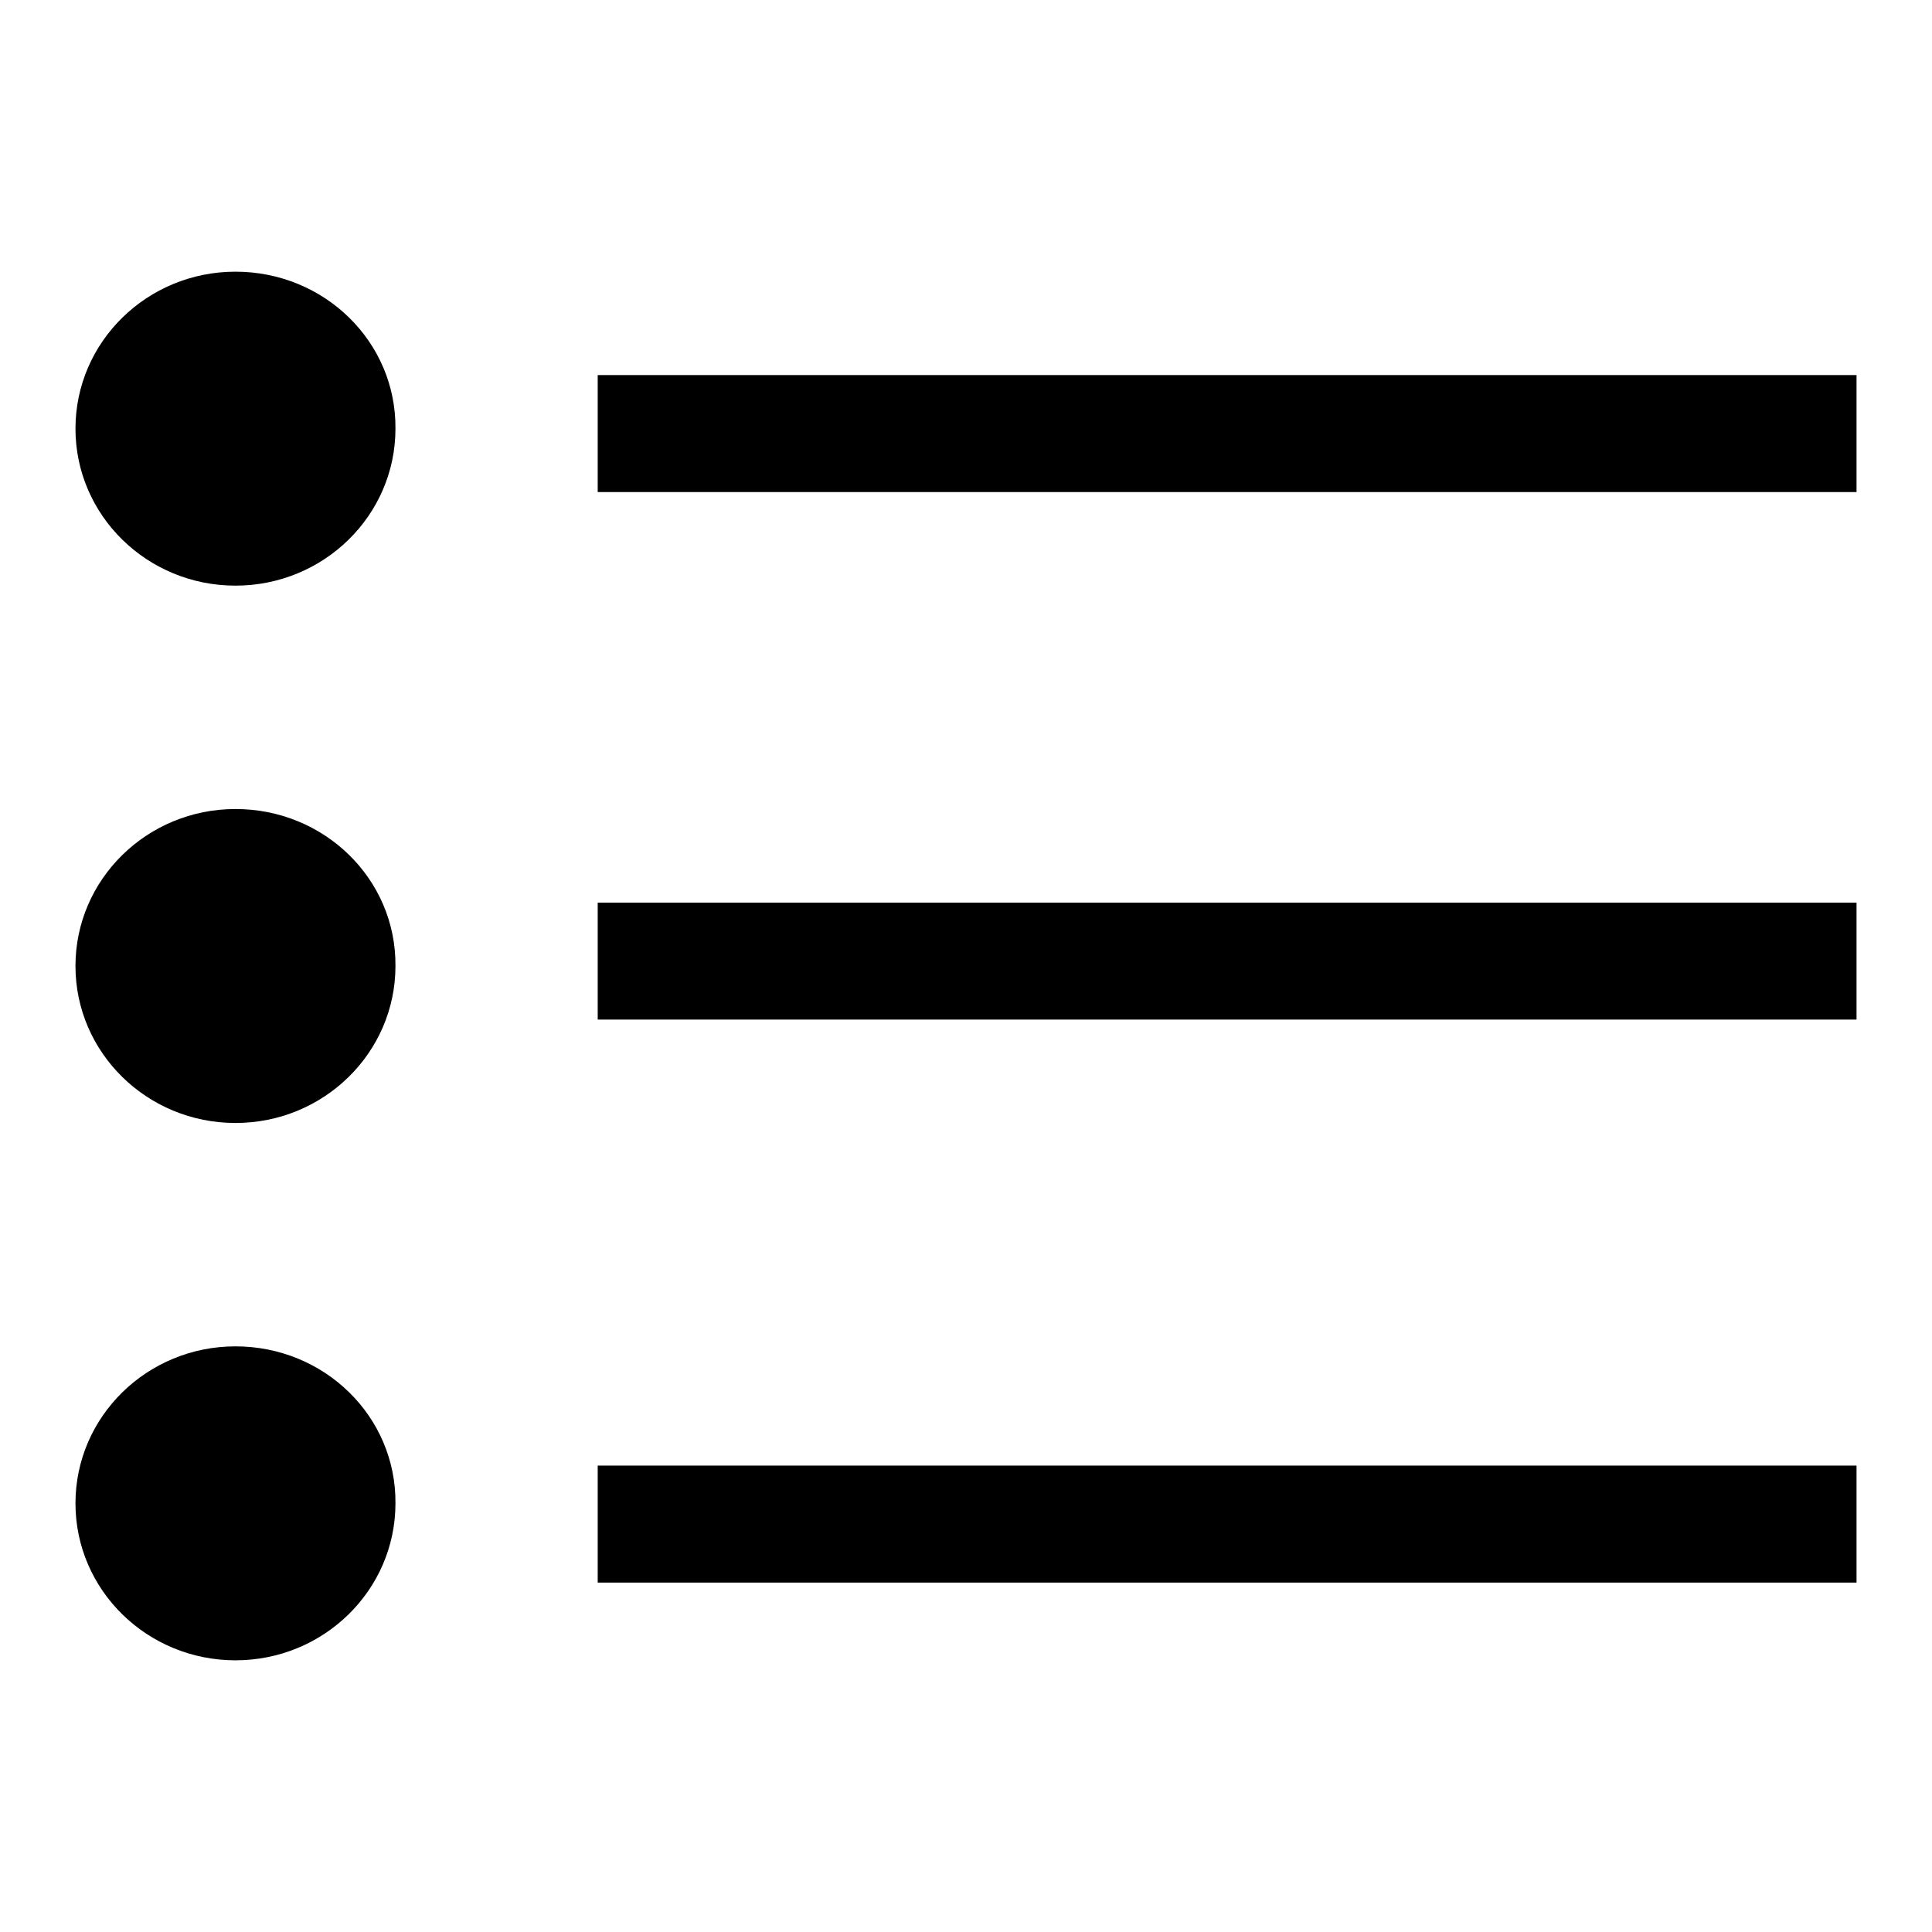
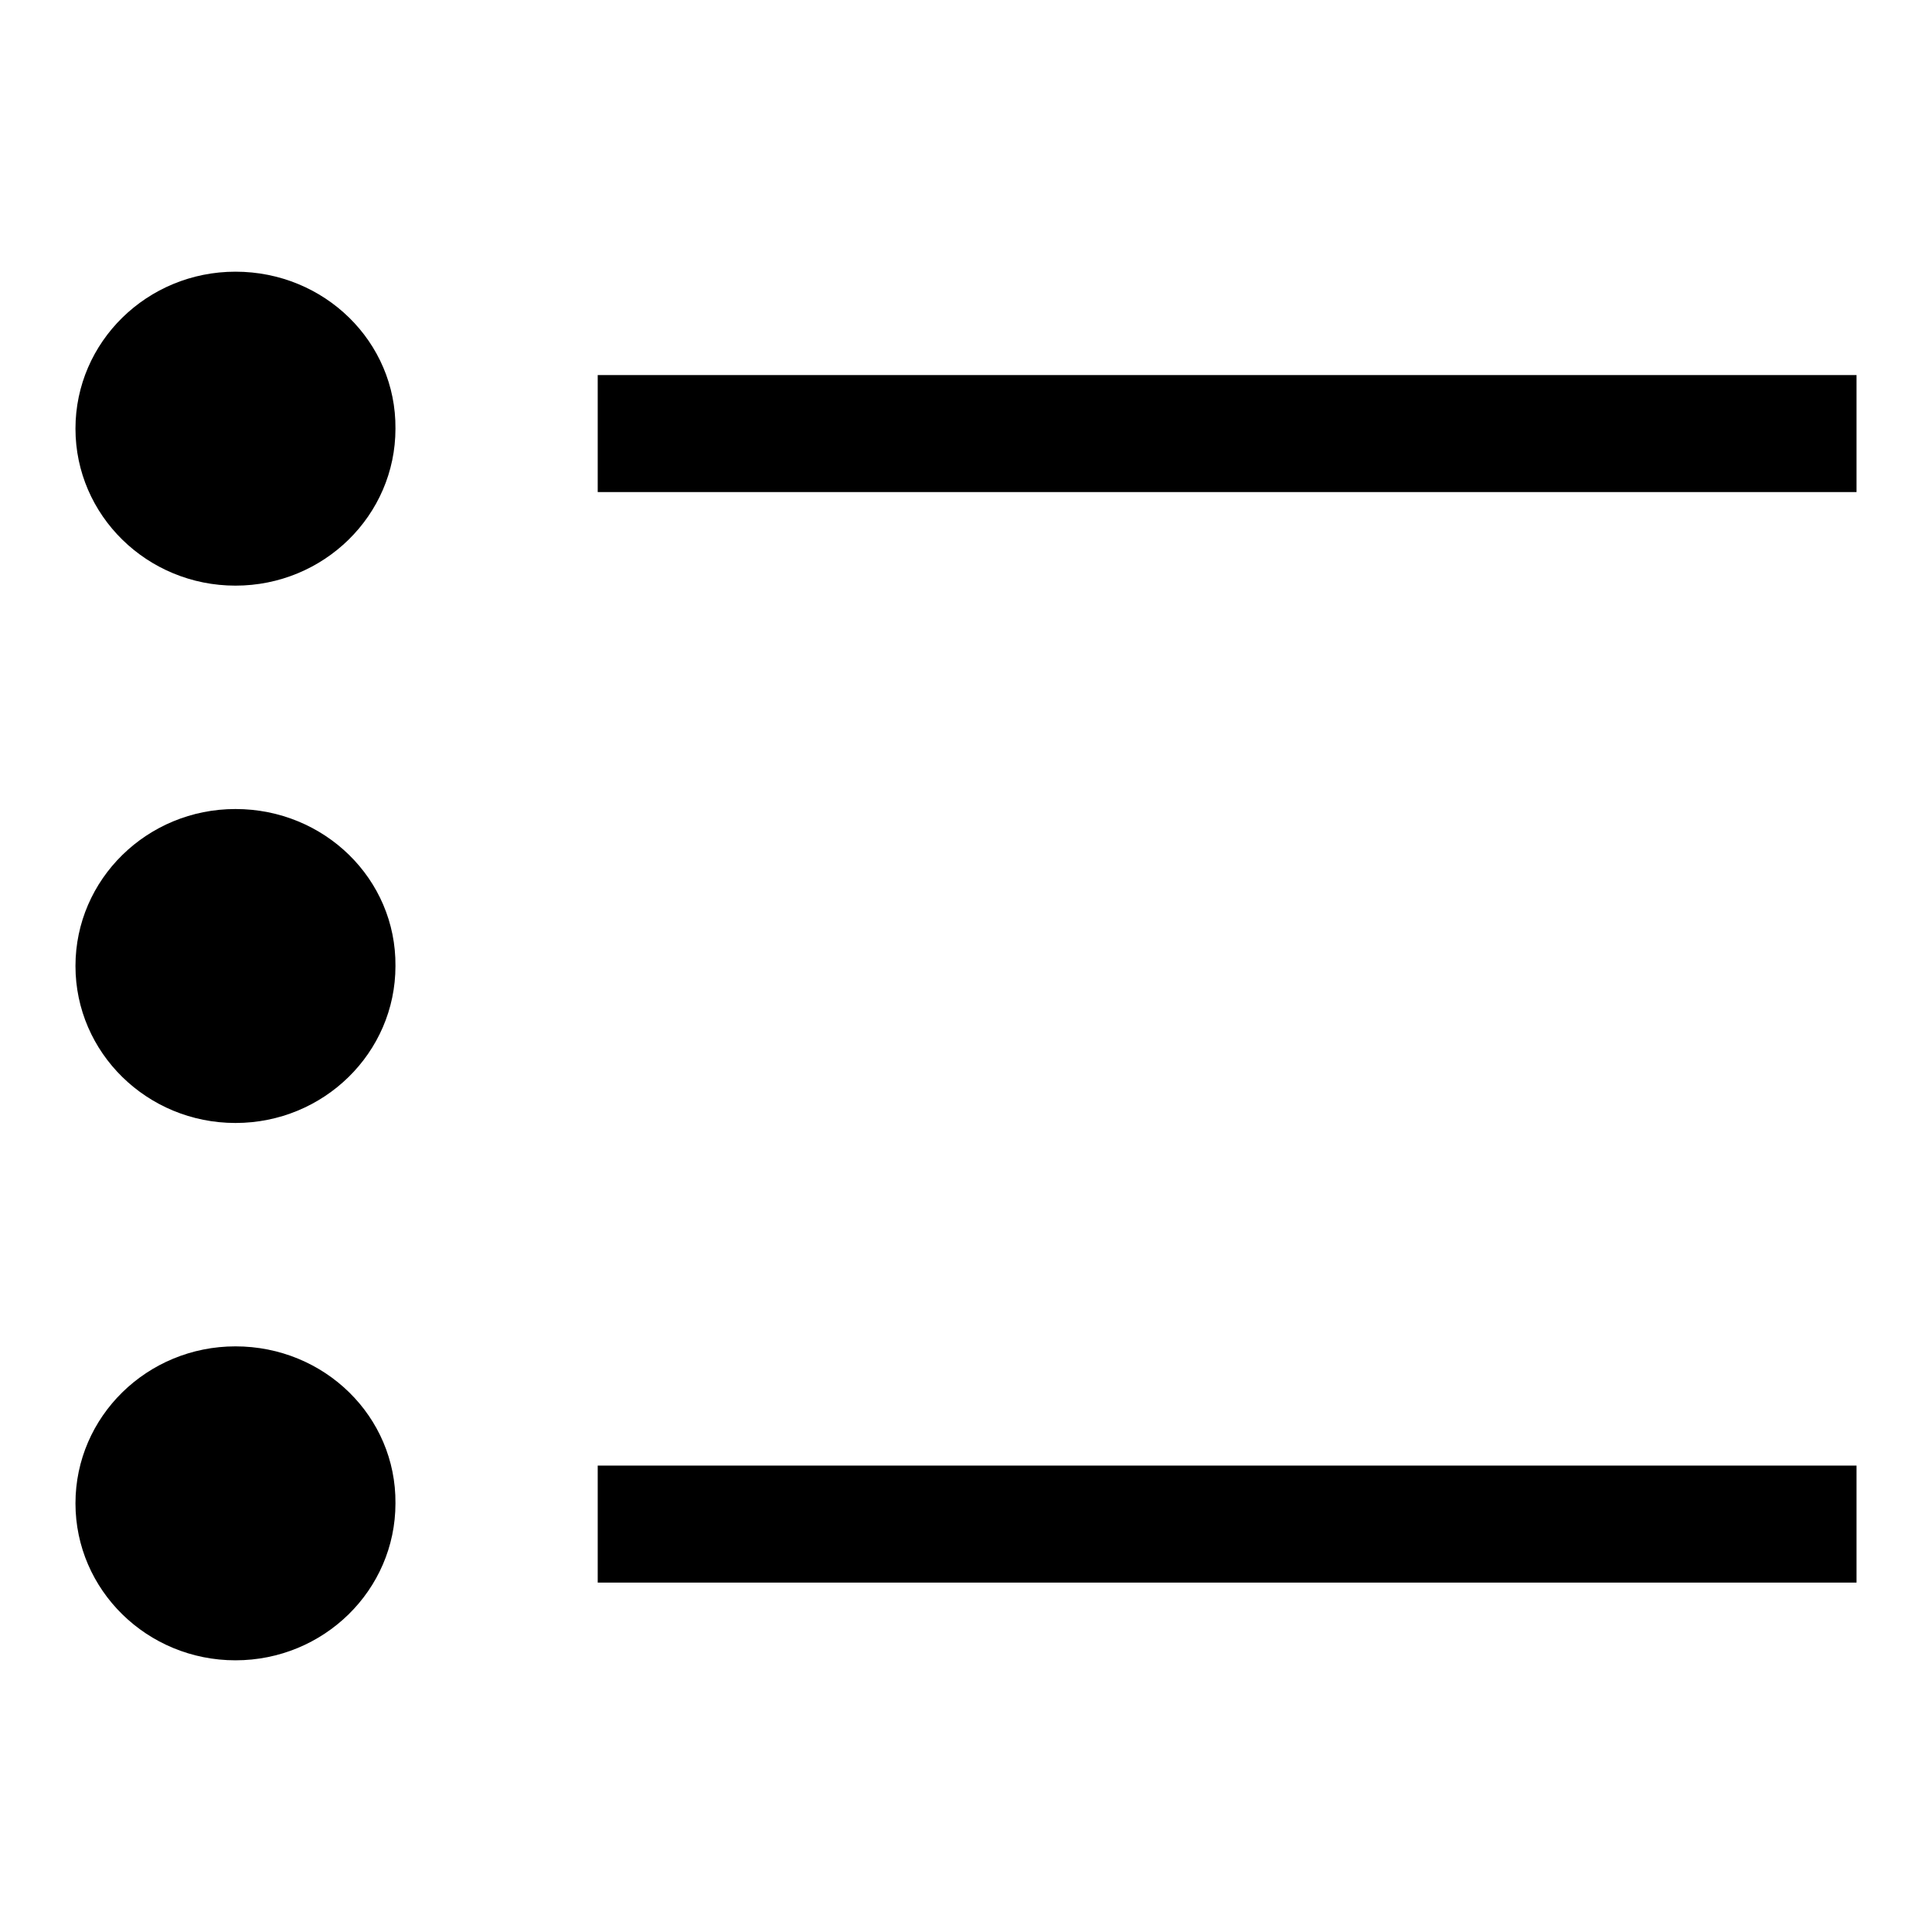
<svg xmlns="http://www.w3.org/2000/svg" version="1.1" x="0px" y="0px" viewBox="0 0 256 256" enable-background="new 0 0 256 256" xml:space="preserve">
  <g>
-     <path fill="#000000" d="M31.2,36C19.5,36,10,45.3,10,56.8c0,11.5,9.5,20.8,21.2,20.8c11.7,0,21.2-9.3,21.2-20.8 C52.5,45.3,43,36,31.2,36L31.2,36z M79.2,49.7v15.5H246V49.7H79.2L79.2,49.7z M31.2,107.2c-11.7,0-21.2,9.3-21.2,20.8 c0,11.5,9.5,20.8,21.2,20.8c11.7,0,21.2-9.3,21.2-20.8C52.5,116.5,43,107.2,31.2,107.2L31.2,107.2z M79.2,135.1H246v-15.5H79.2 V135.1L79.2,135.1z M31.2,178.4c-11.7,0-21.2,9.3-21.2,20.8c0,11.5,9.5,20.8,21.2,20.8c11.7,0,21.2-9.3,21.2-20.8 C52.5,187.7,43,178.4,31.2,178.4L31.2,178.4z M79.2,209.7H246v-15.5H79.2V209.7L79.2,209.7z" />
+     <path fill="#000000" d="M31.2,36C19.5,36,10,45.3,10,56.8c0,11.5,9.5,20.8,21.2,20.8c11.7,0,21.2-9.3,21.2-20.8 C52.5,45.3,43,36,31.2,36L31.2,36z M79.2,49.7v15.5H246V49.7H79.2L79.2,49.7z M31.2,107.2c-11.7,0-21.2,9.3-21.2,20.8 c0,11.5,9.5,20.8,21.2,20.8c11.7,0,21.2-9.3,21.2-20.8C52.5,116.5,43,107.2,31.2,107.2L31.2,107.2z M79.2,135.1H246H79.2 V135.1L79.2,135.1z M31.2,178.4c-11.7,0-21.2,9.3-21.2,20.8c0,11.5,9.5,20.8,21.2,20.8c11.7,0,21.2-9.3,21.2-20.8 C52.5,187.7,43,178.4,31.2,178.4L31.2,178.4z M79.2,209.7H246v-15.5H79.2V209.7L79.2,209.7z" />
  </g>
</svg>